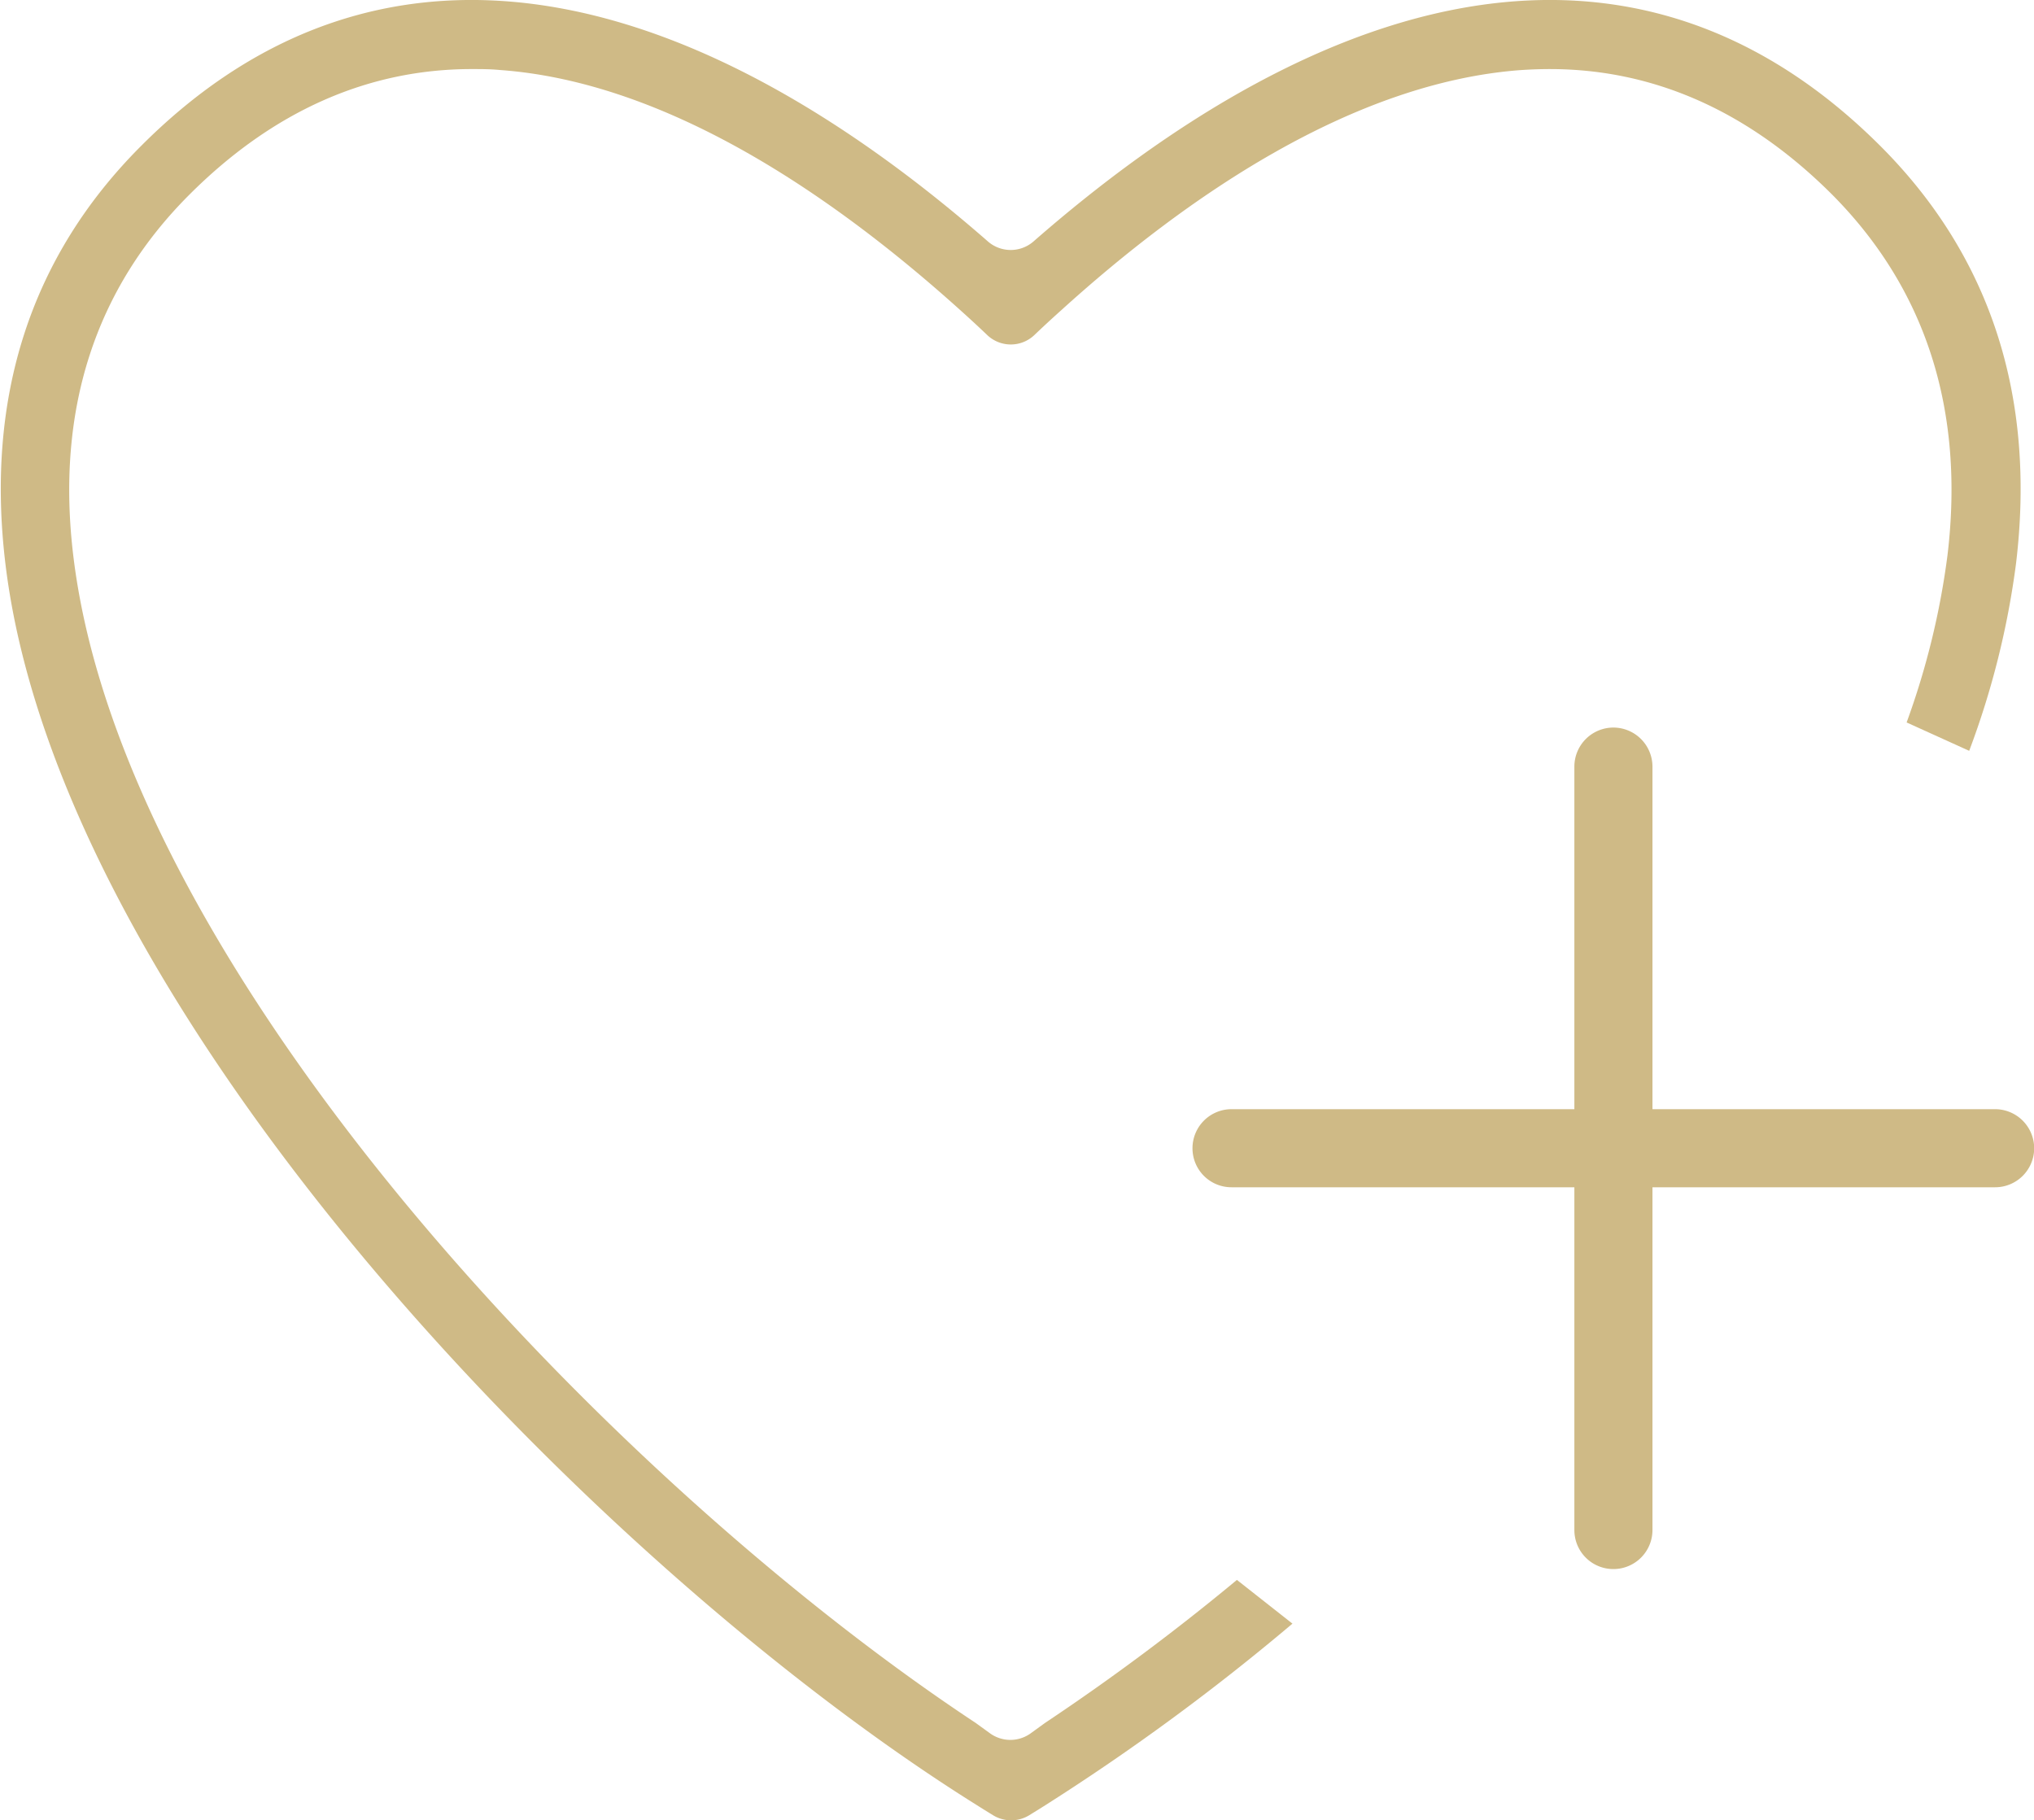
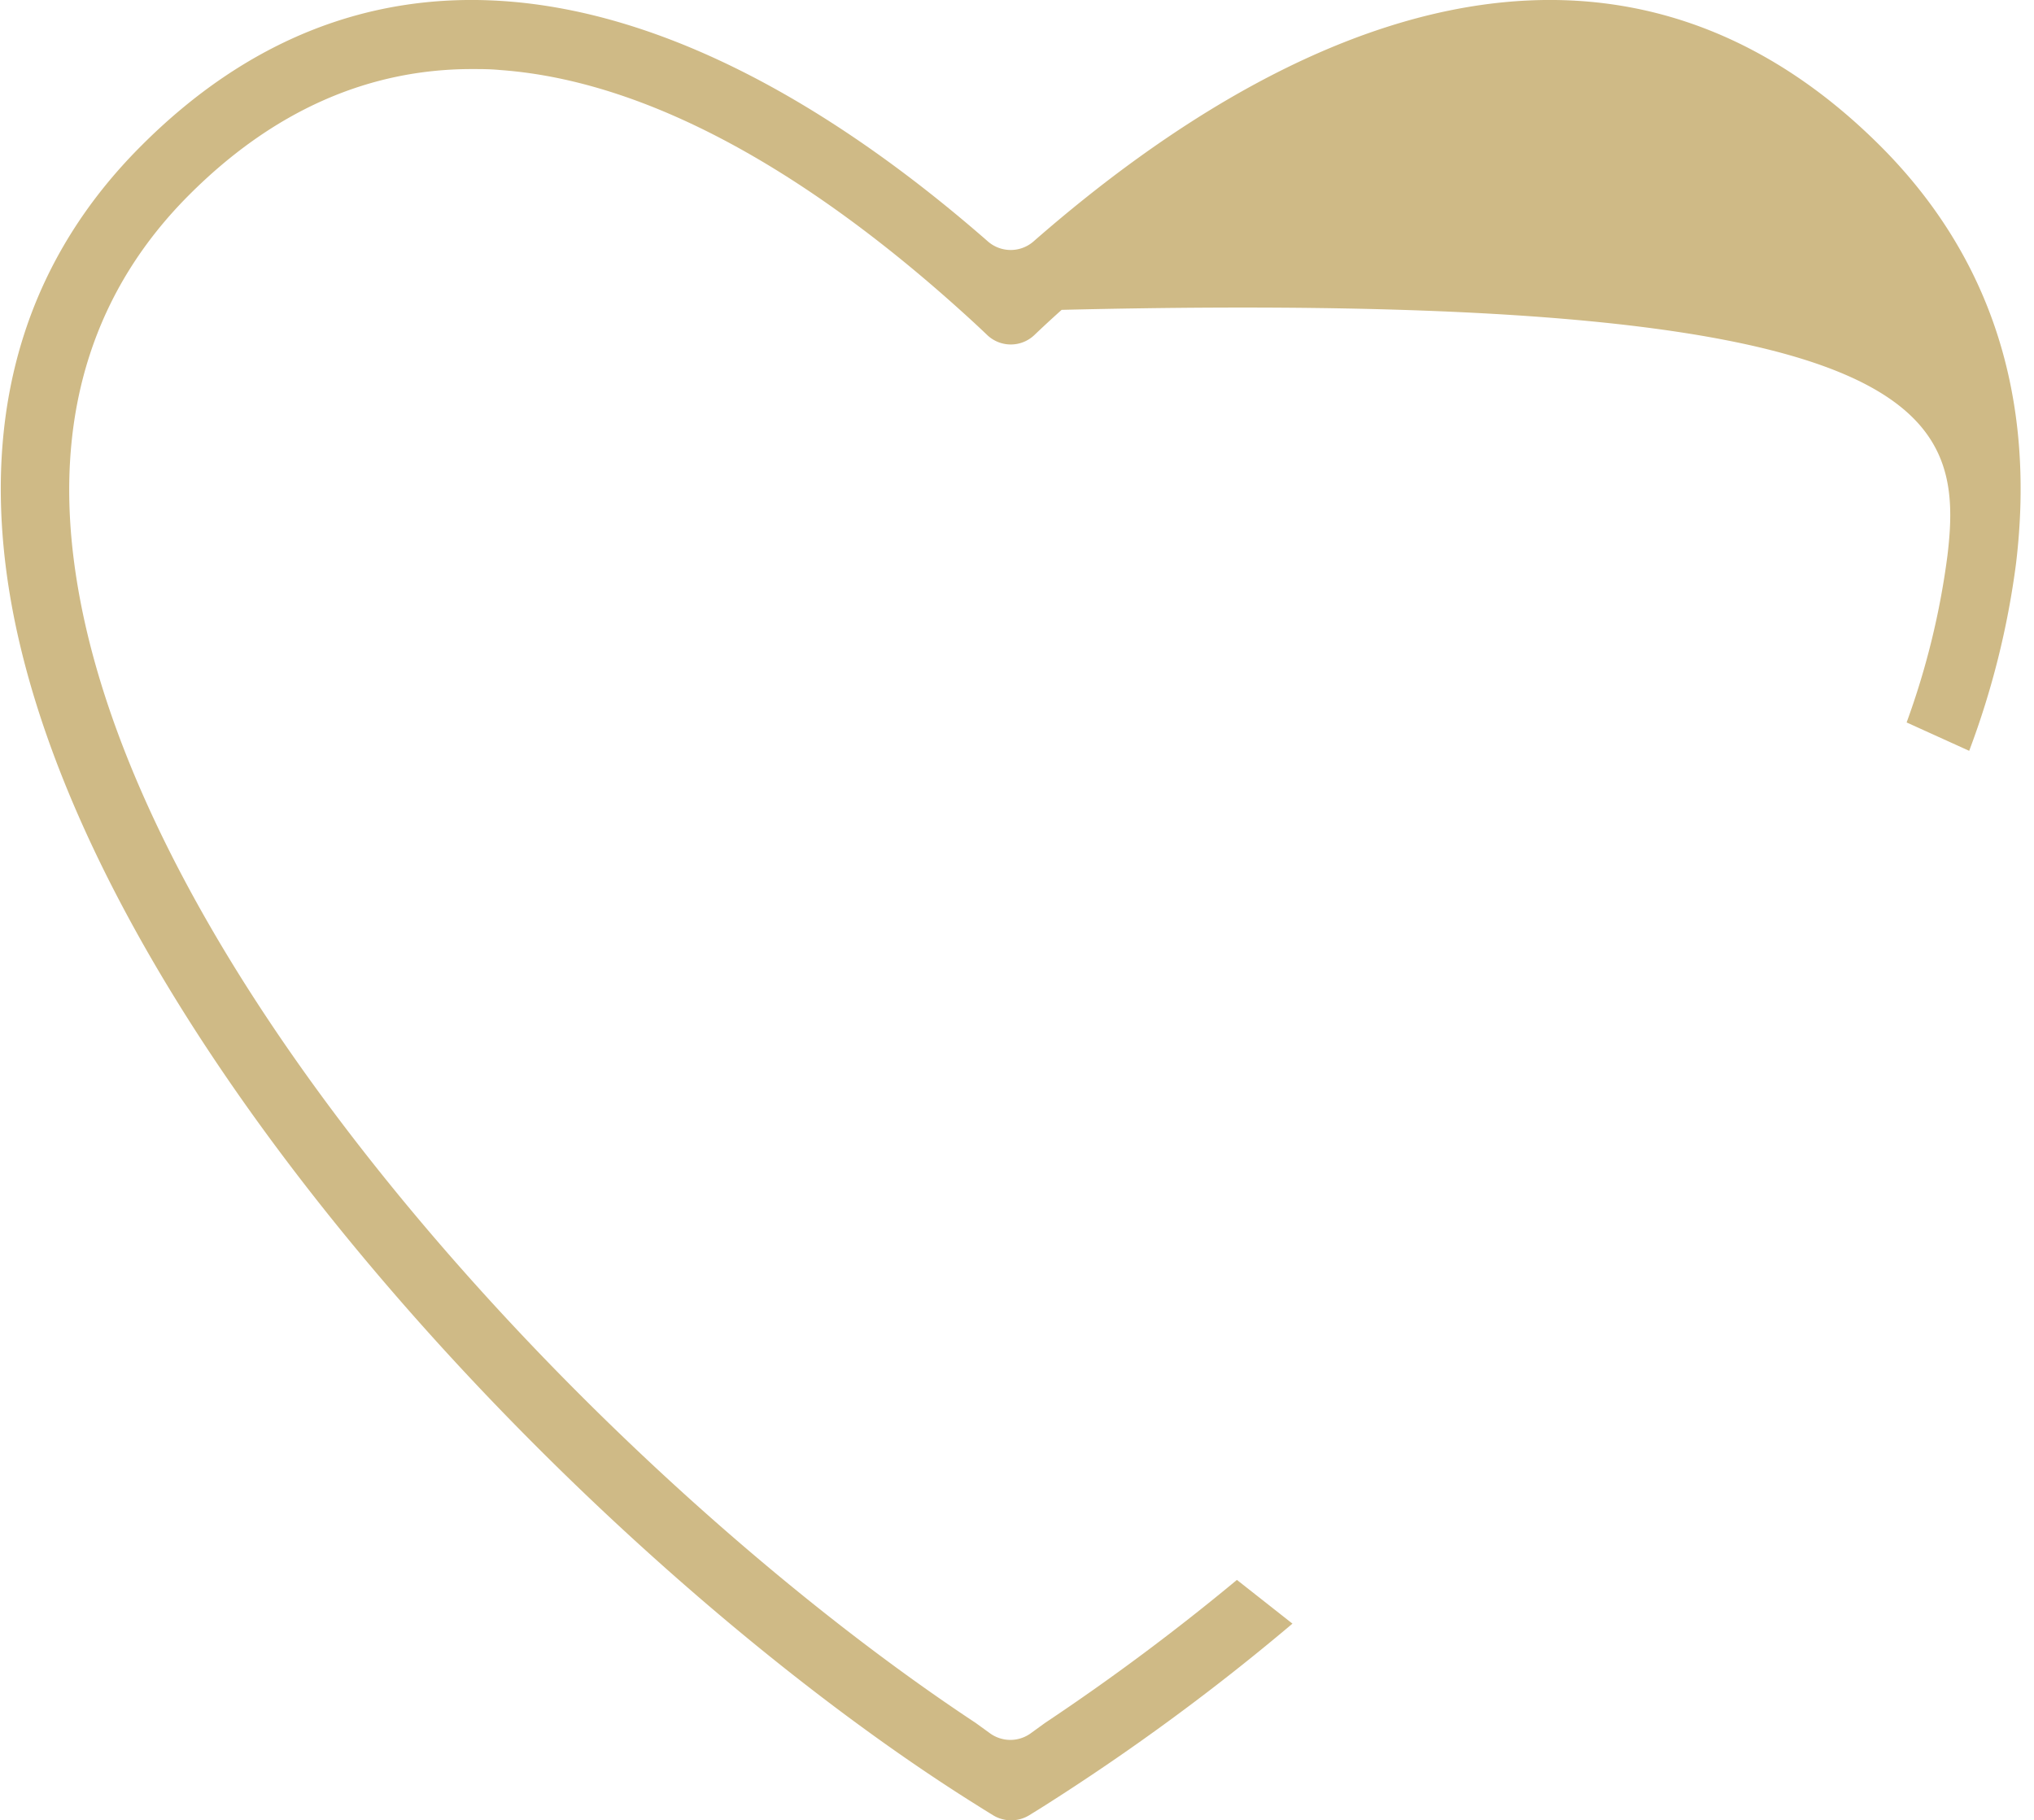
<svg xmlns="http://www.w3.org/2000/svg" id="Layer_4" data-name="Layer 4" viewBox="0 0 234.41 209.79" fill="#cfba86">
-   <path d="M626.11,391.25A263.46,263.46,0,0,1,604,407.73l-1.67,1.21a4,4,0,0,1-4.66,0L596,407.73c-41.88-27.68-98.28-86.63-104-134.57-2-16.69,2.49-30.66,13.36-41.53,9.63-9.64,20.58-14.5,32.57-14.5,1.07,0,2.16,0,3.26.11,19.42,1.4,38.61,14.68,53,27.64q1.62,1.45,3.15,2.91a3.94,3.94,0,0,0,5.42,0q1.53-1.46,3.15-2.91c14.35-13,33.54-26.24,53-27.64,1.1-.07,2.19-.11,3.26-.11,12,0,22.94,4.86,32.57,14.5C705.52,242.5,710,256.47,708,273.16a89.56,89.56,0,0,1-4.71,19.27l7.21,3.27a96.28,96.28,0,0,0,5.4-21.59c2.31-19.24-2.95-35.43-15.63-48.11-12.22-12.21-26.37-17.82-42-16.69-20.72,1.5-40.57,14.53-55.63,27.71a4,4,0,0,1-5.2,0c-15.06-13.18-34.91-26.21-55.63-27.71-15.68-1.13-29.83,4.48-42,16.69-12.68,12.68-17.94,28.87-15.63,48.11,6.24,52,68.34,115.82,111.93,143.08.64.41,1.28.8,1.91,1.19a4,4,0,0,0,4.14,0c.63-.39,1.27-.78,1.91-1.19a259.75,259.75,0,0,0,28.44-20.9Z" transform="translate(-483.56 -209.17)" />
-   <path d="M713.47,337H674V297.52a4.51,4.51,0,0,0-4.5-4.5h0a4.5,4.5,0,0,0-4.5,4.5V337H625.49a4.5,4.5,0,0,0-4.5,4.5h0a4.49,4.49,0,0,0,4.5,4.5H665V385.5a4.49,4.49,0,0,0,4.5,4.5h0a4.5,4.5,0,0,0,4.5-4.5V346h39.49a4.5,4.5,0,0,0,4.5-4.5h0A4.51,4.51,0,0,0,713.47,337Z" transform="translate(-483.56 -209.17)" />
+   <path d="M626.11,391.25A263.46,263.46,0,0,1,604,407.73l-1.67,1.21a4,4,0,0,1-4.66,0L596,407.73c-41.88-27.68-98.28-86.63-104-134.57-2-16.69,2.49-30.66,13.36-41.53,9.63-9.64,20.58-14.5,32.57-14.5,1.07,0,2.16,0,3.26.11,19.42,1.4,38.61,14.68,53,27.64q1.62,1.45,3.15,2.91a3.94,3.94,0,0,0,5.42,0q1.53-1.46,3.15-2.91C705.52,242.5,710,256.47,708,273.16a89.56,89.56,0,0,1-4.71,19.27l7.21,3.27a96.28,96.28,0,0,0,5.4-21.59c2.31-19.24-2.95-35.43-15.63-48.11-12.22-12.21-26.37-17.82-42-16.69-20.72,1.5-40.57,14.53-55.63,27.71a4,4,0,0,1-5.2,0c-15.06-13.18-34.91-26.21-55.63-27.71-15.68-1.13-29.83,4.48-42,16.69-12.68,12.68-17.94,28.87-15.63,48.11,6.24,52,68.34,115.82,111.93,143.08.64.41,1.28.8,1.91,1.19a4,4,0,0,0,4.14,0c.63-.39,1.27-.78,1.91-1.19a259.75,259.75,0,0,0,28.44-20.9Z" transform="translate(-483.56 -209.17)" />
</svg>